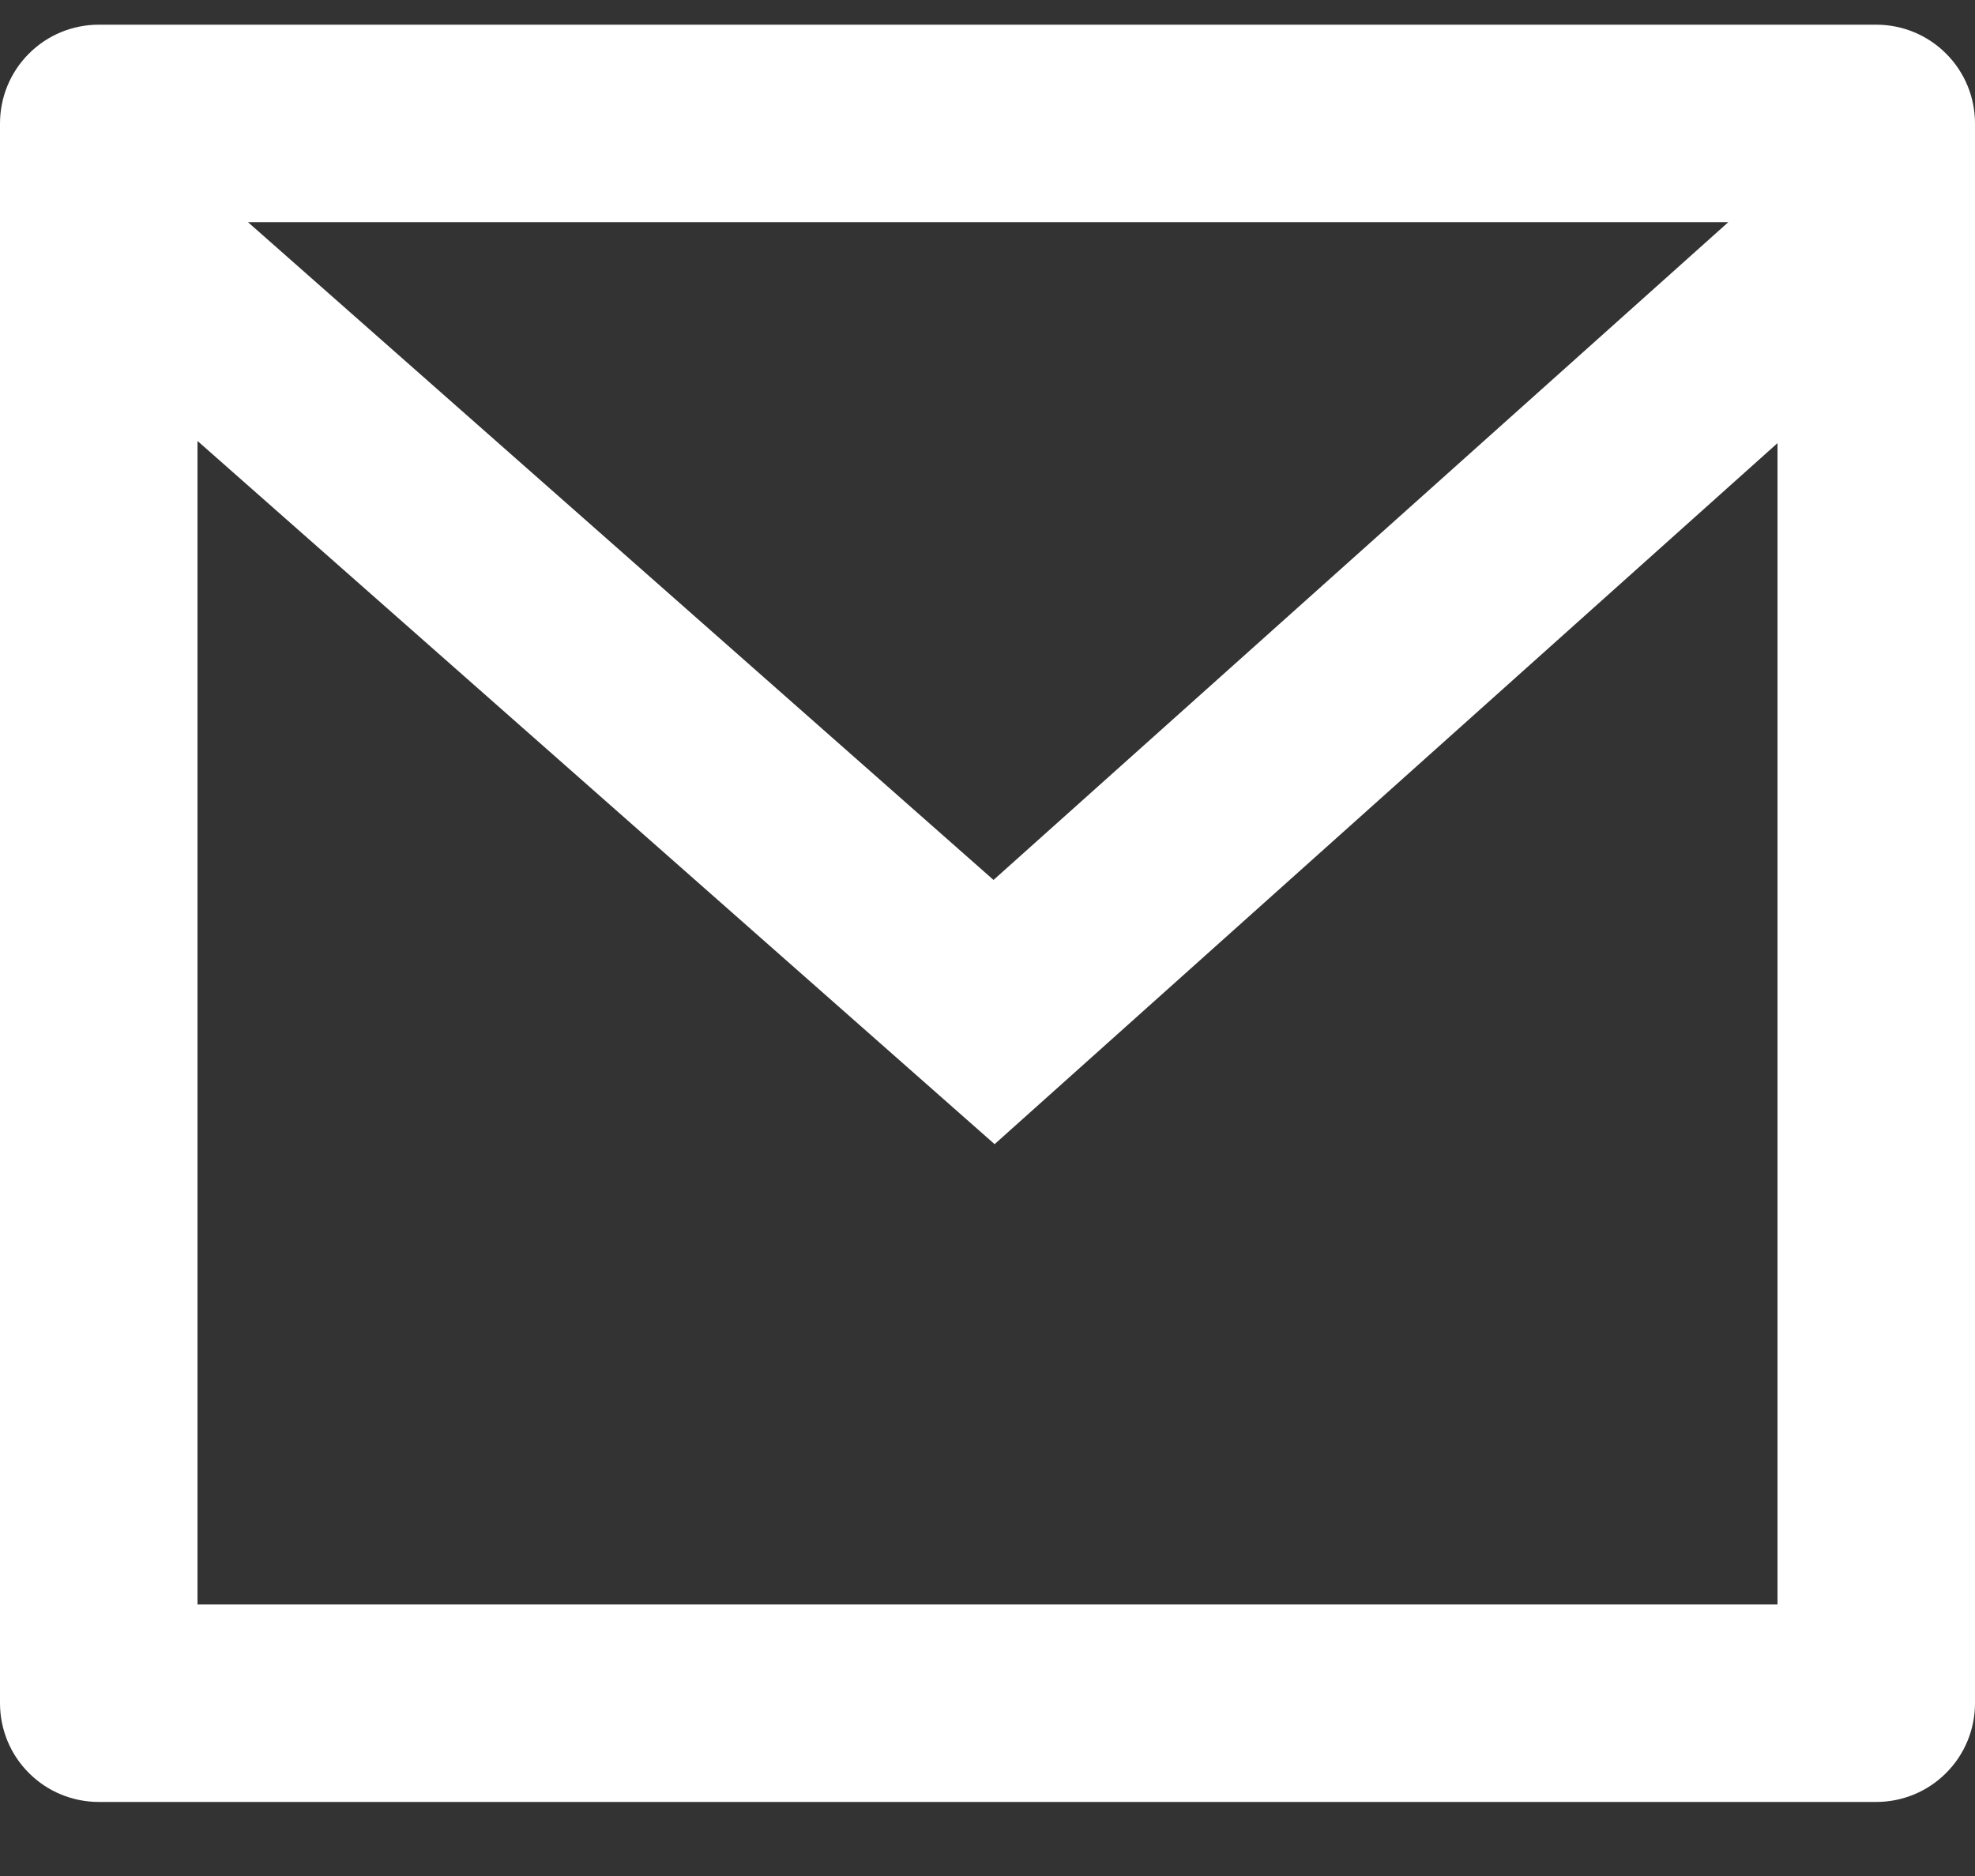
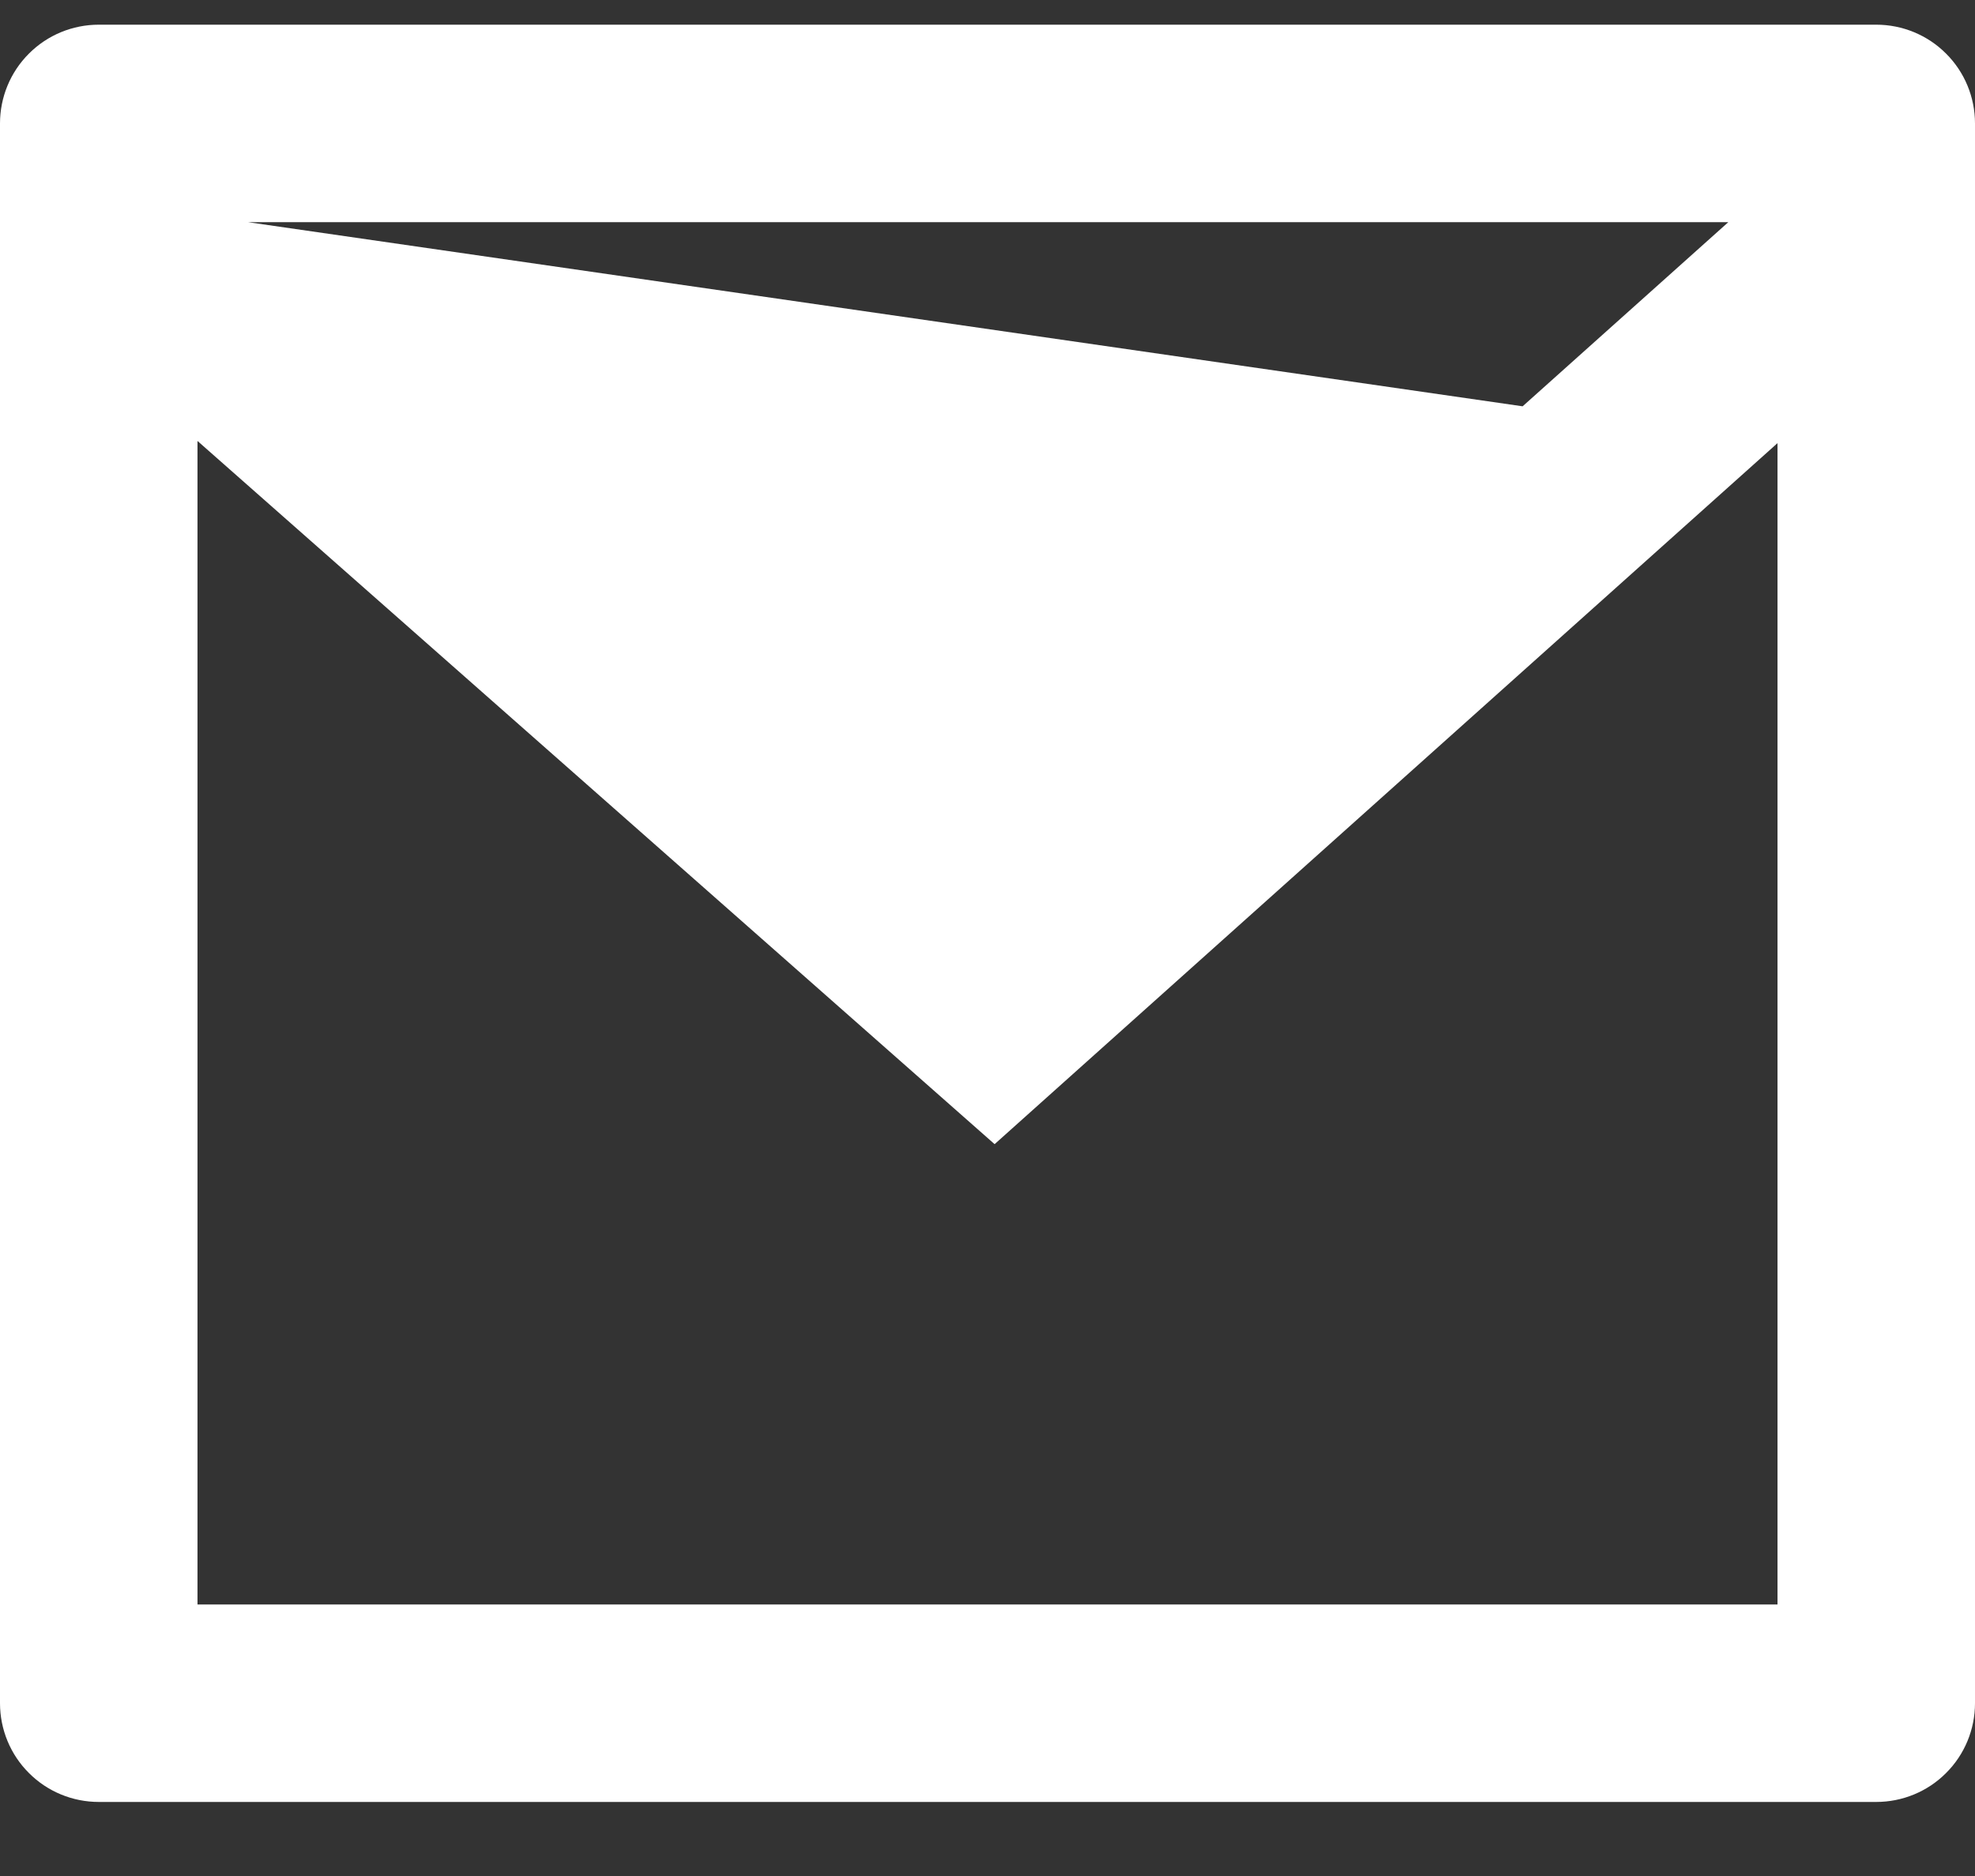
<svg xmlns="http://www.w3.org/2000/svg" width="20" height="19" viewBox="0 0 20 19" fill="none">
  <rect x="0" y="0" width="20" height="19" fill="#333333" stroke="none" />
-   <path d="M1 0.25H19C19.265 0.25 19.52 0.355 19.707 0.543C19.895 0.73 20 0.985 20 1.25V17.25C20 17.515 19.895 17.77 19.707 17.957C19.52 18.145 19.265 18.25 19 18.25H1C0.735 18.25 0.48 18.145 0.293 17.957C0.105 17.77 0 17.515 0 17.25V1.25C0 0.985 0.105 0.73 0.293 0.543C0.48 0.355 0.735 0.25 1 0.25ZM18 4.488L10.072 11.588L2 4.466V16.25H18V4.488ZM2.511 2.25L10.061 8.912L17.502 2.25H2.511Z" fill="white" />
+   <path d="M1 0.25H19C19.265 0.25 19.52 0.355 19.707 0.543C19.895 0.73 20 0.985 20 1.25V17.25C20 17.515 19.895 17.77 19.707 17.957C19.52 18.145 19.265 18.25 19 18.25H1C0.735 18.25 0.48 18.145 0.293 17.957C0.105 17.77 0 17.515 0 17.25V1.25C0 0.985 0.105 0.73 0.293 0.543C0.48 0.355 0.735 0.25 1 0.25ZM18 4.488L10.072 11.588L2 4.466V16.25H18V4.488ZL10.061 8.912L17.502 2.25H2.511Z" fill="white" />
</svg>